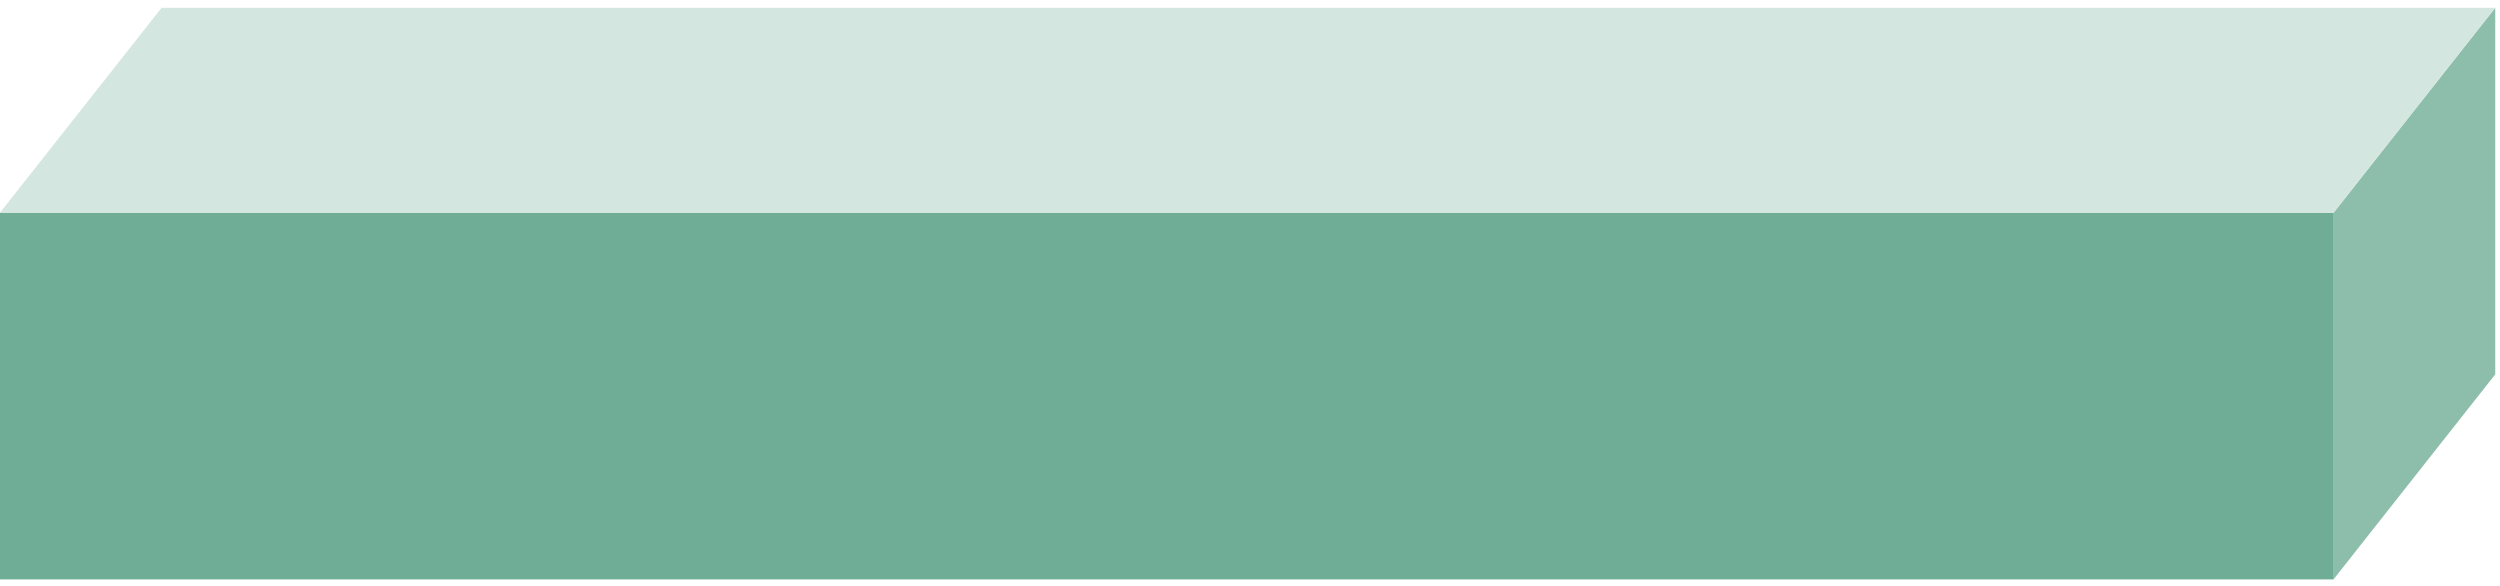
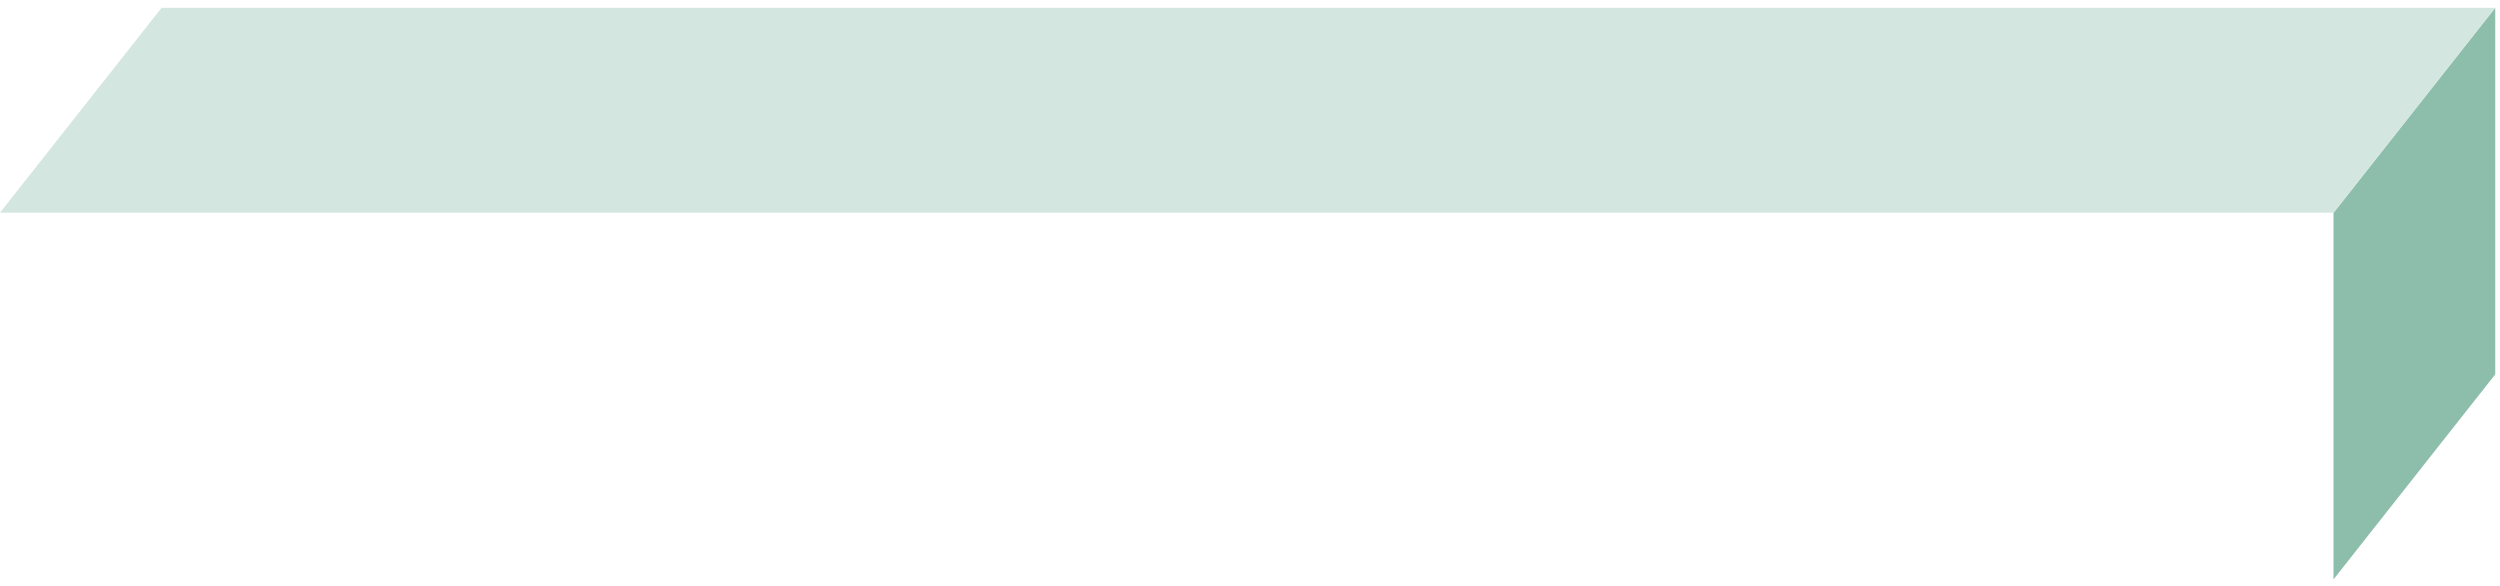
<svg xmlns="http://www.w3.org/2000/svg" width="222" height="52" viewBox="0 0 222 52" fill="none">
  <path d="M221.577 0.691V33.244L207.213 51.452V18.899L221.577 0.691Z" fill="#8DBDAB" />
-   <path d="M0 18.884L0 51.451L207.227 51.451V18.884L0 18.884Z" fill="#70AD96" />
  <path d="M14.35 0.691L0 18.885H207.227L221.577 0.691H14.35Z" fill="#D4E6E0" />
</svg>